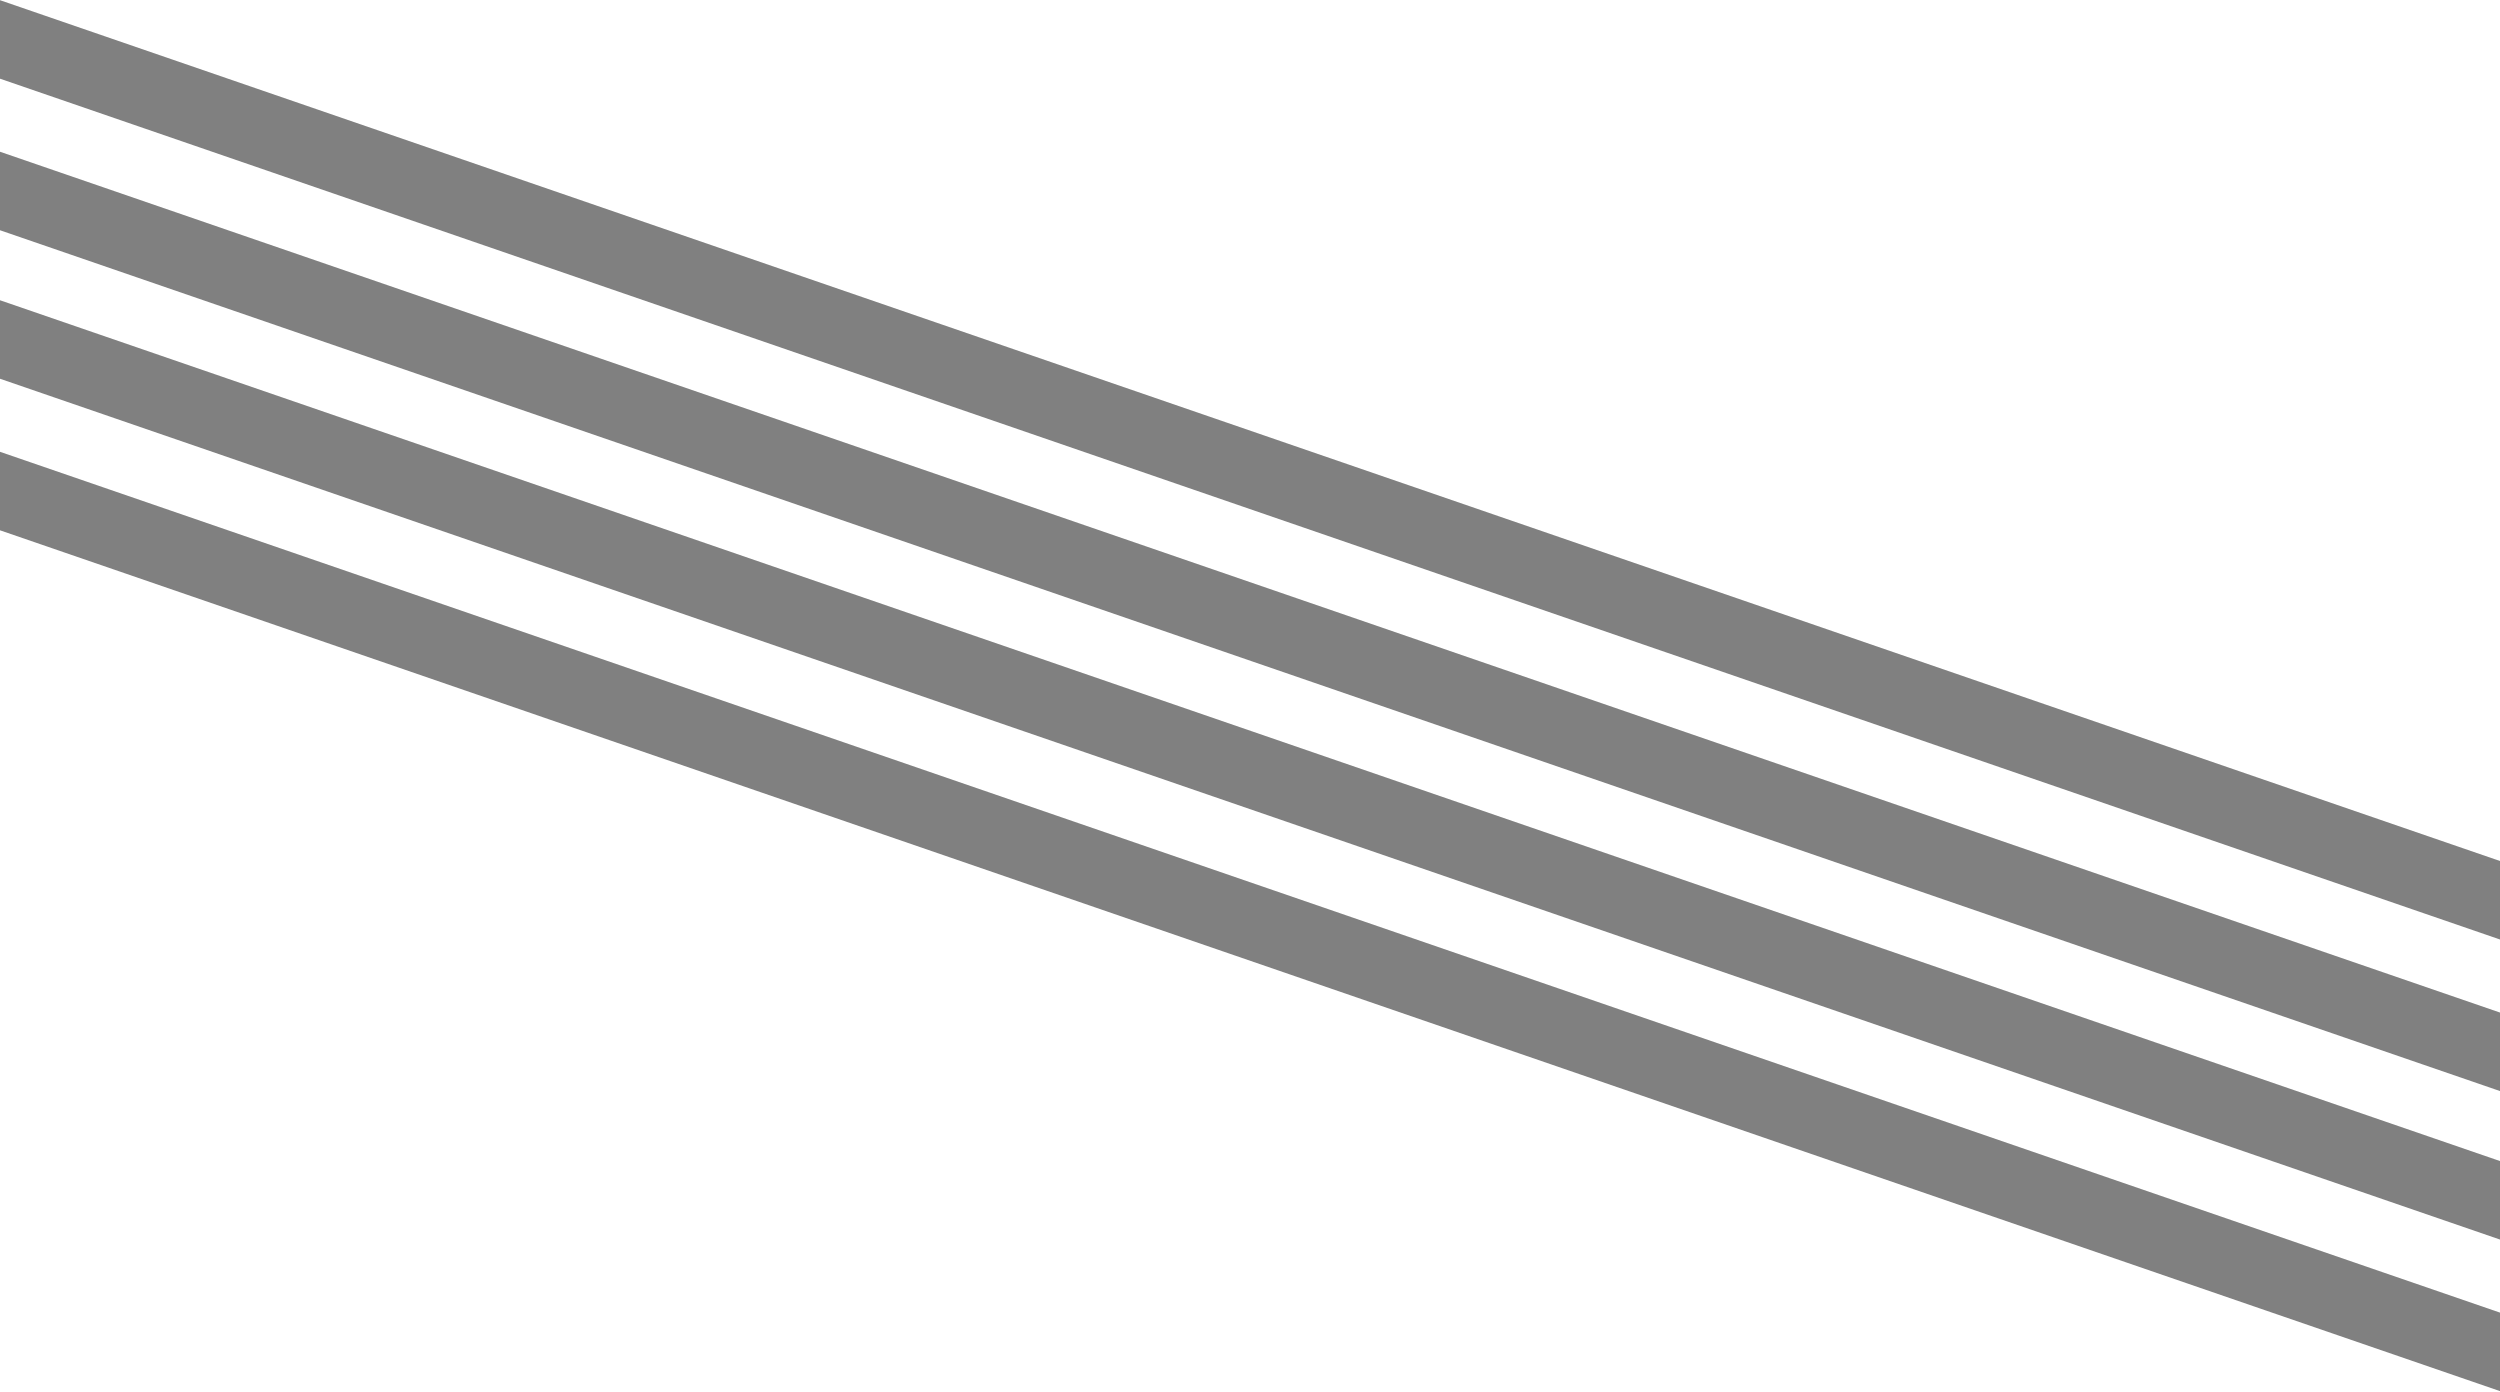
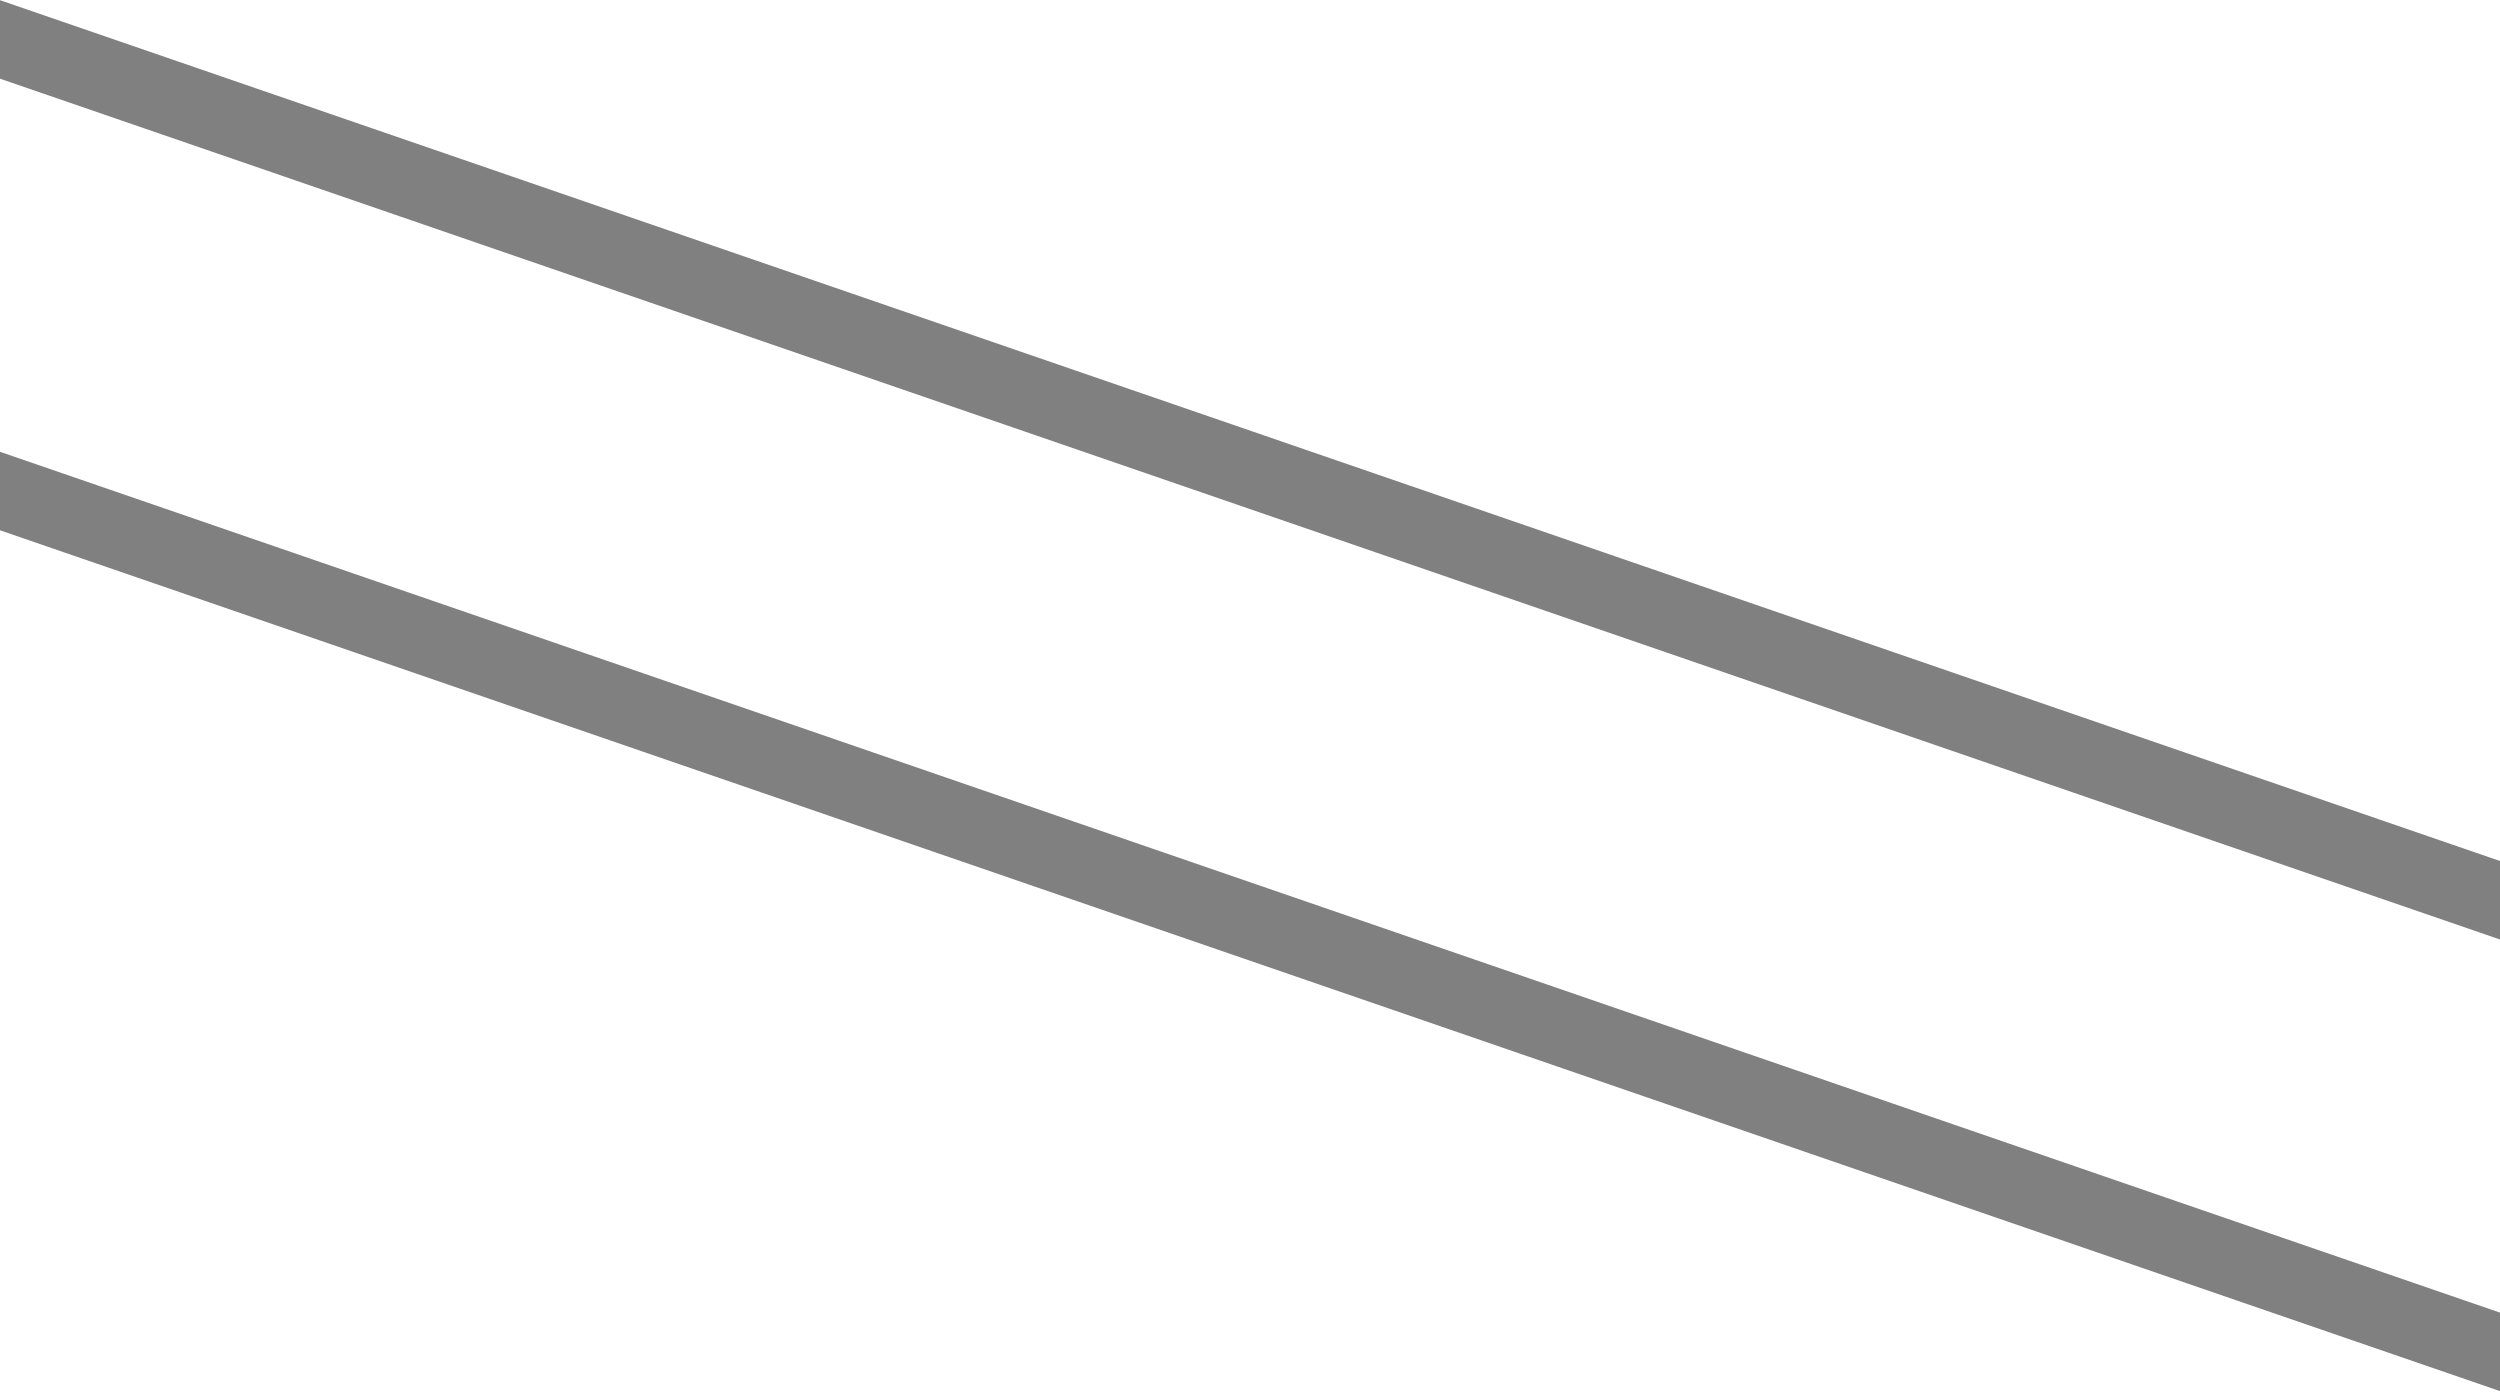
<svg xmlns="http://www.w3.org/2000/svg" width="1920px" height="1069px" viewBox="0 0 1920 1069" version="1.1">
  <title>Group Copy 5</title>
  <g id="Approved" stroke="none" stroke-width="1" fill="none" fill-rule="evenodd">
    <g id="19_Strike" transform="translate(0, -1004)" fill="#808080">
      <g id="Group-2" transform="translate(-327, 934)">
        <g id="Group-Copy-5" transform="translate(1293.552, 606.143) rotate(19) translate(-1293.552, -606.143) translate(-7.448, 413.143)">
          <rect id="Rectangle" x="1.19" y="0.881" width="2600" height="57" />
-           <rect id="Rectangle-Copy" x="1.01" y="110.935" width="2600" height="57" />
-           <rect id="Rectangle-Copy-2" x="1.125" y="218.773" width="2600" height="57" />
          <rect id="Rectangle-Copy-3" x="0.945" y="328.827" width="2600" height="57" />
        </g>
      </g>
    </g>
  </g>
</svg>